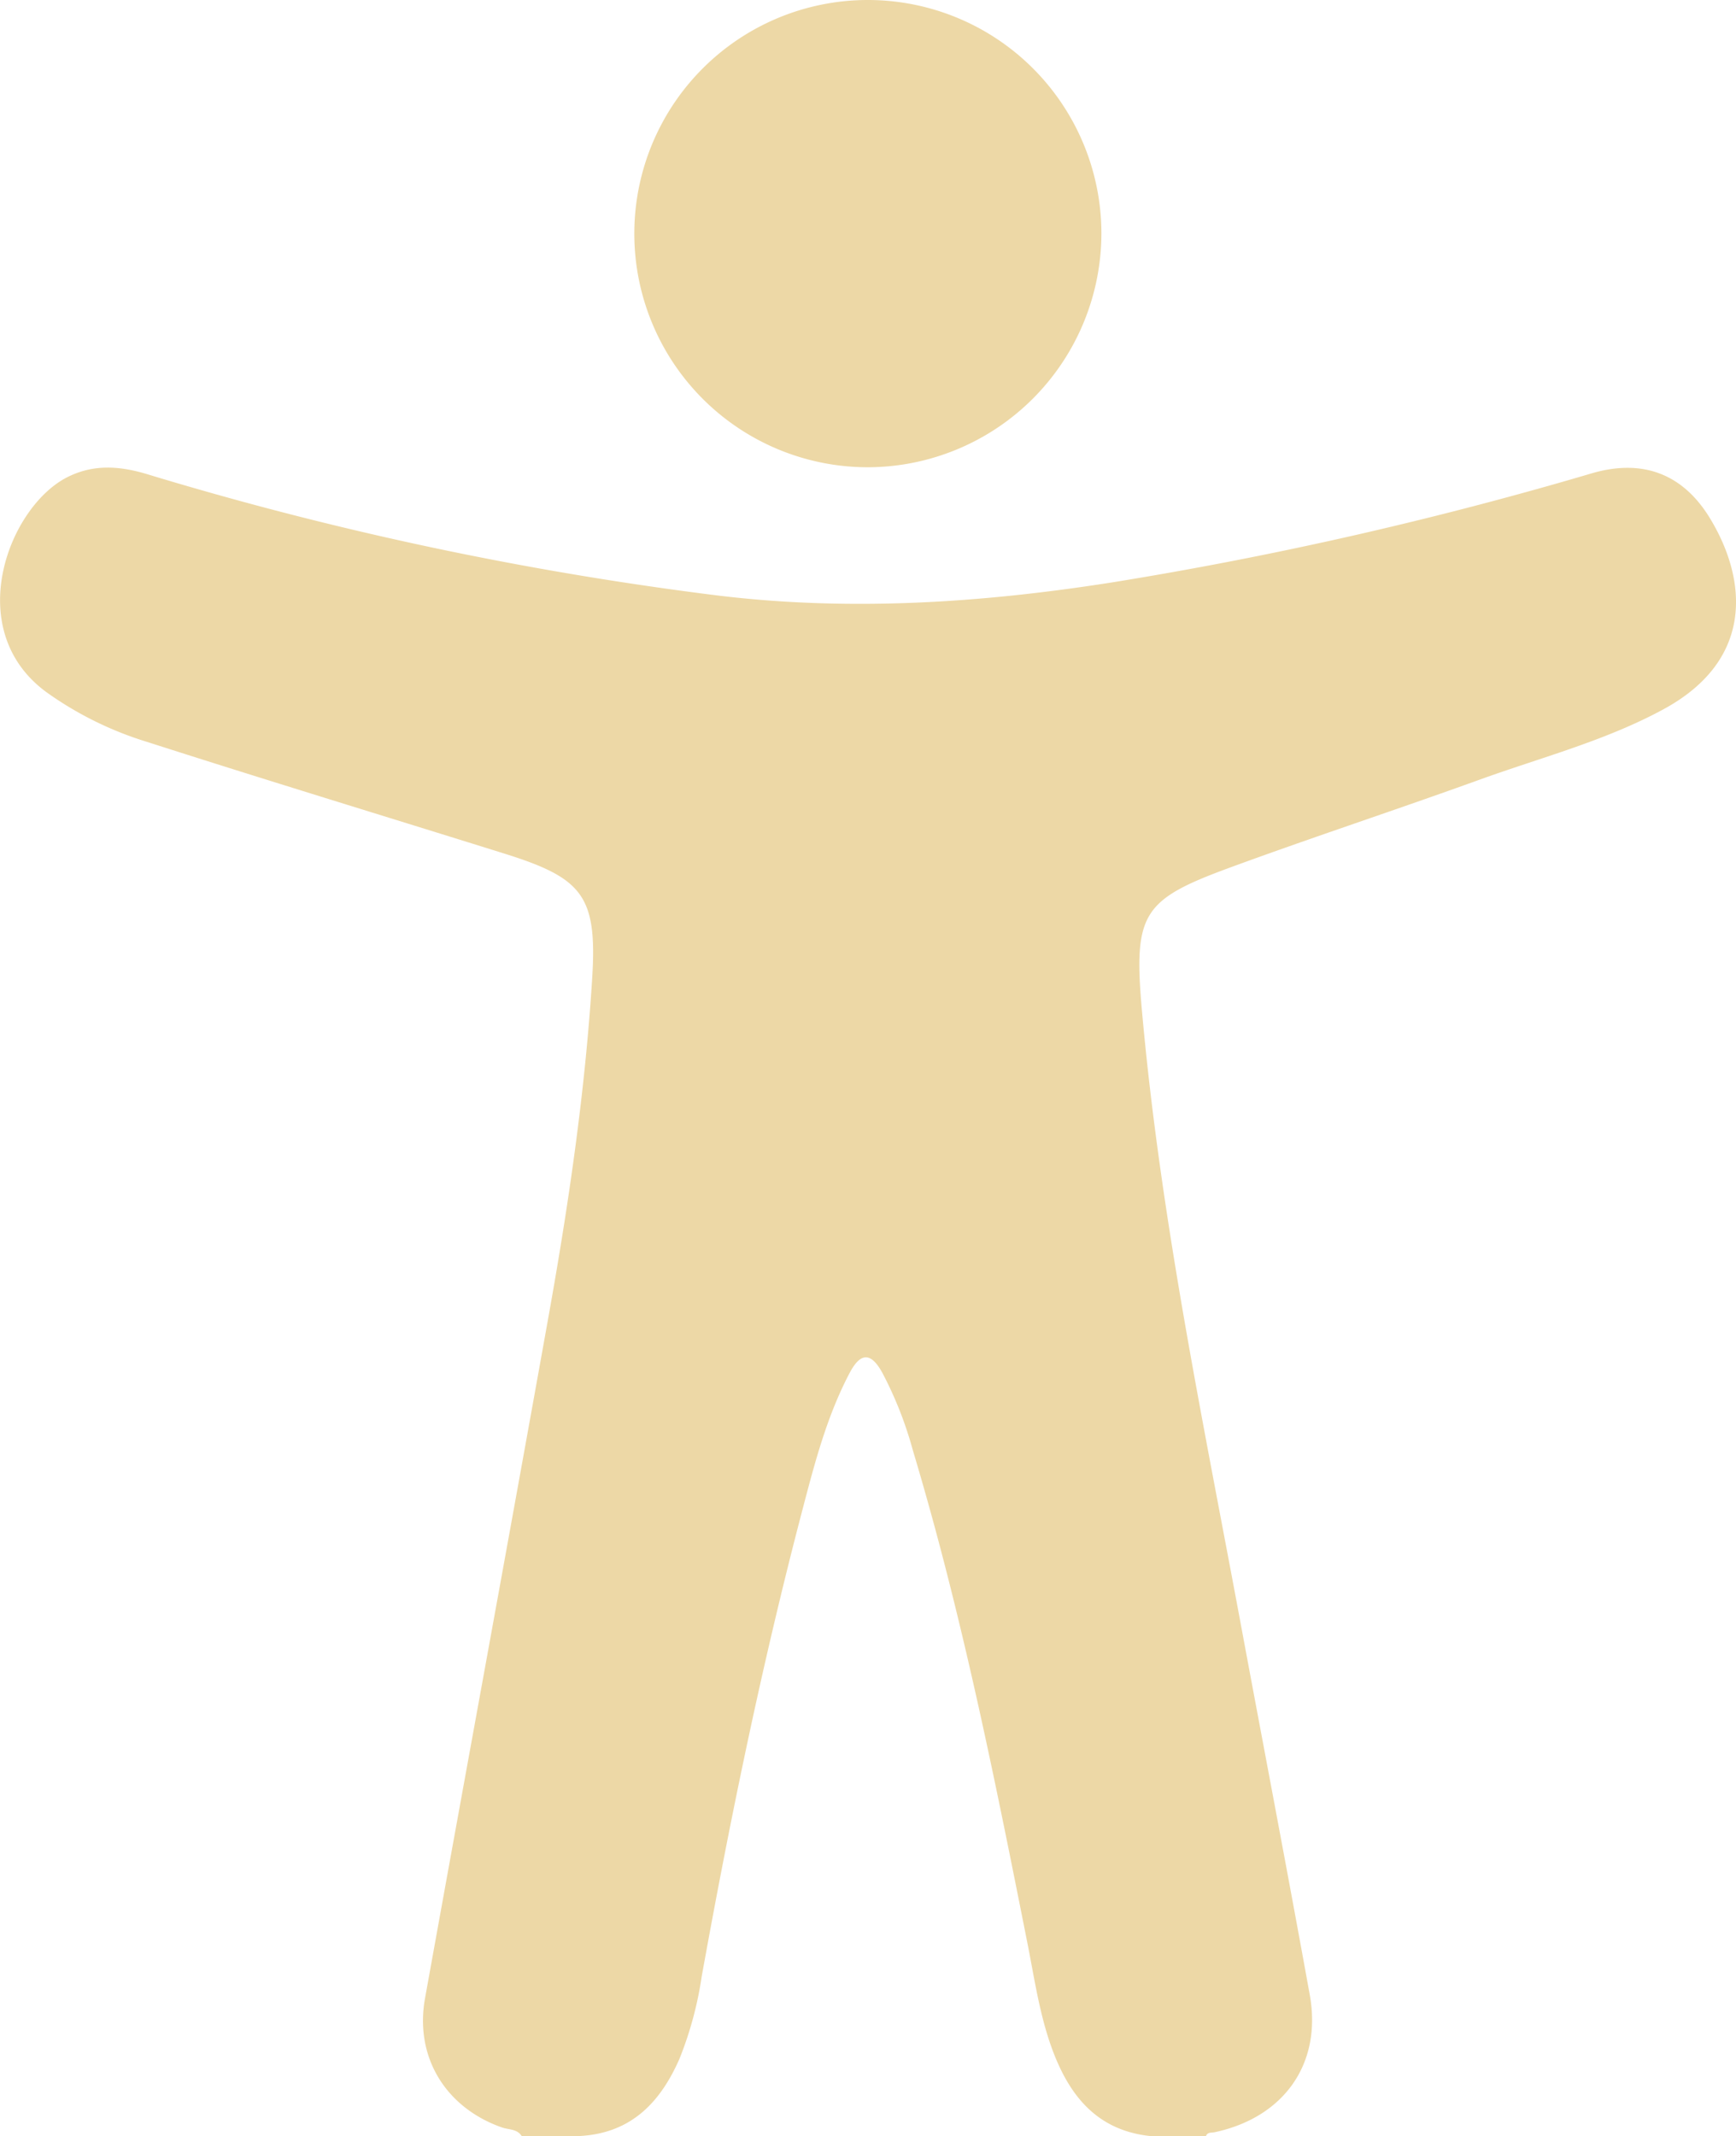
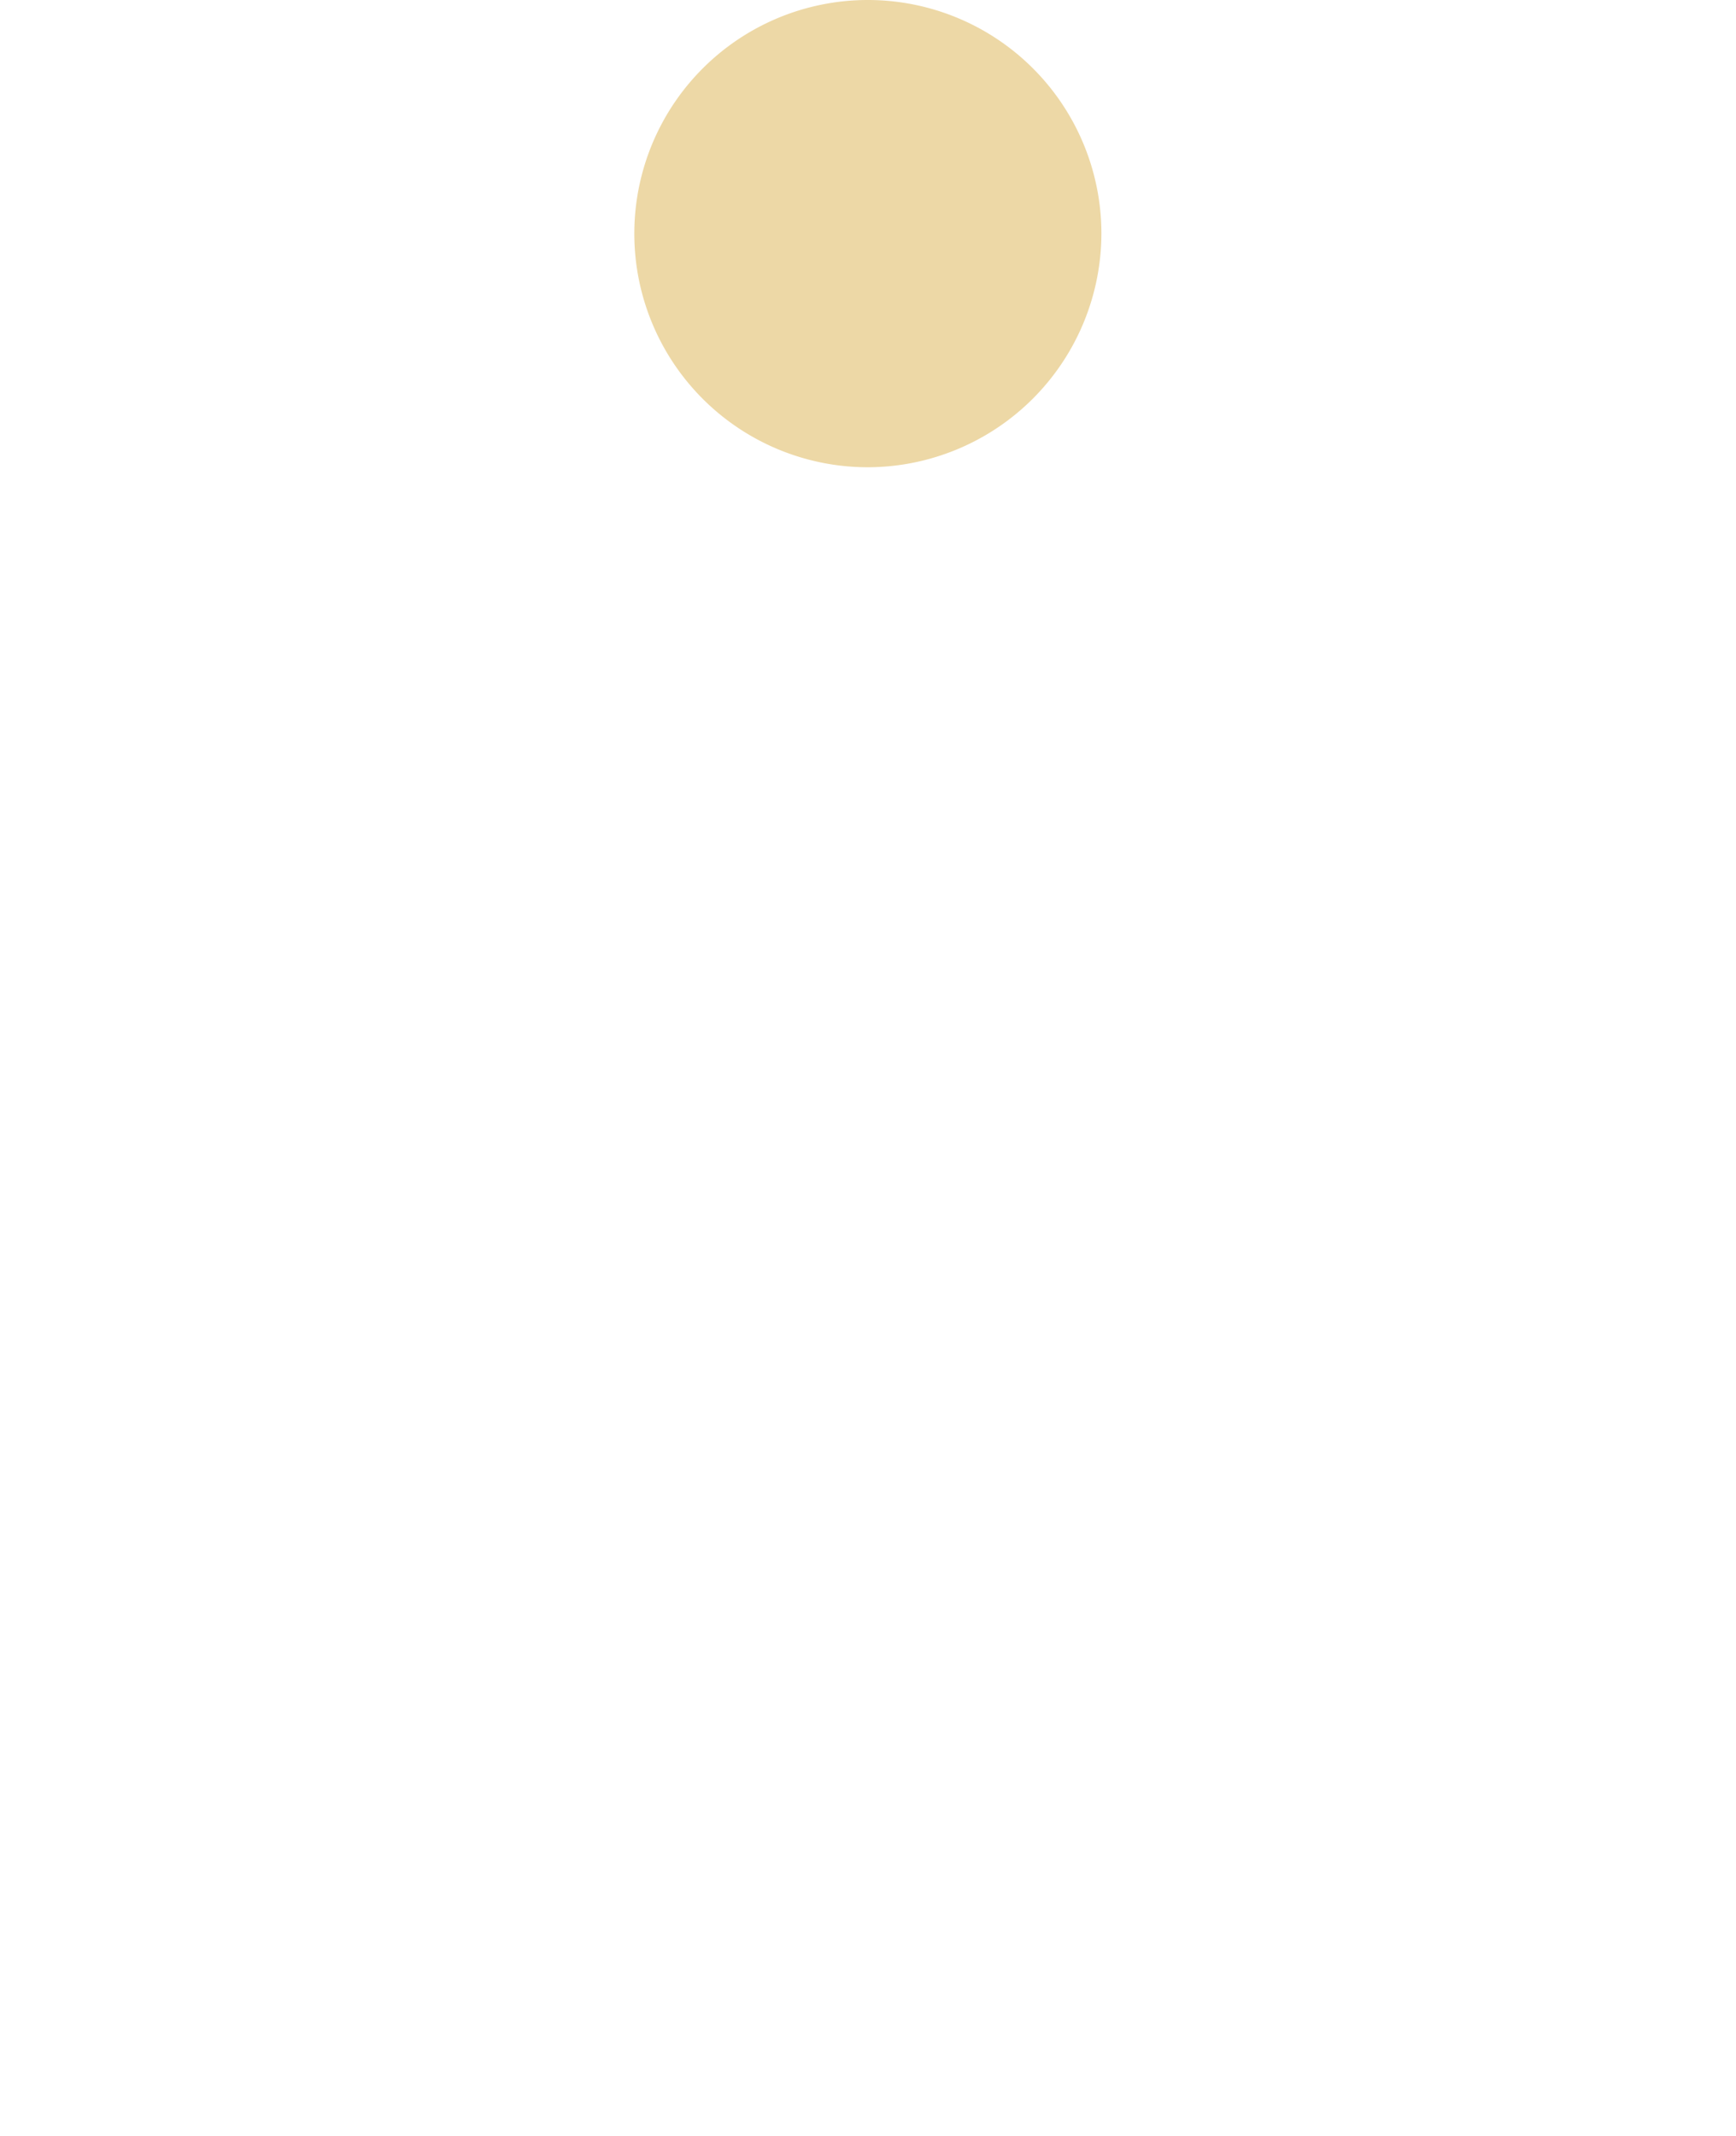
<svg xmlns="http://www.w3.org/2000/svg" viewBox="0 0 311.45 383.12">
  <defs>
    <style>.cls-1{fill:#edd8a6;}</style>
  </defs>
  <g id="Camada_2" data-name="Camada 2">
    <g id="Camada_1-2" data-name="Camada 1">
-       <path class="cls-1" d="M93.61,383.12c-.83-1.34-2.35-1.14-3.56-1.57C79.93,378,74.36,368.9,76.25,358.4c7.35-40.79,14.86-81.55,22.17-122.35,3.6-20.11,6.57-40.34,7.83-60.73.91-14.74-1.8-17.87-15.89-22.27-21.35-6.67-42.75-13.18-64-20a62.42,62.42,0,0,1-18-8.89c-15.47-11.29-6.67-33.76,4.11-38.77C17,83.24,21.55,83.6,26.26,85a613.79,613.79,0,0,0,102.82,21.84c23.58,2.82,47,1.29,70.39-2.38a696.51,696.51,0,0,0,86.17-19.59c9-2.61,16.27.06,21.15,8.1,6.51,10.7,8.22,25.25-8.36,34.24-10.45,5.67-21.95,8.63-33,12.63-14.83,5.36-29.83,10.28-44.64,15.71-15.75,5.78-17.47,8.17-15.93,25.57,3.31,37.26,11,73.85,17.82,110.57,4.09,22,8.31,44,12.3,66.07,2.23,12.34-4.62,22-17.08,24.65-.57.12-1.27-.06-1.55.71h-9.72c-9.74-.93-14.78-7.2-17.89-15.69-2.24-6.13-3.15-12.56-4.41-18.92-5.9-29.71-11.85-59.42-20.58-88.48a67.85,67.85,0,0,0-5.49-13.89c-2-3.6-3.84-3.62-5.78,0-4.12,7.78-6.32,16.26-8.53,24.69-7.25,27.63-13,55.6-18.07,83.7a64.77,64.77,0,0,1-4,14.76c-3.45,7.83-8.68,13.26-17.76,13.79Z" />
      <path class="cls-1" d="M155.77,83.8A41.9,41.9,0,1,1,197.6,41.92,42,42,0,0,1,155.77,83.8Z" />
    </g>
  </g>
</svg>